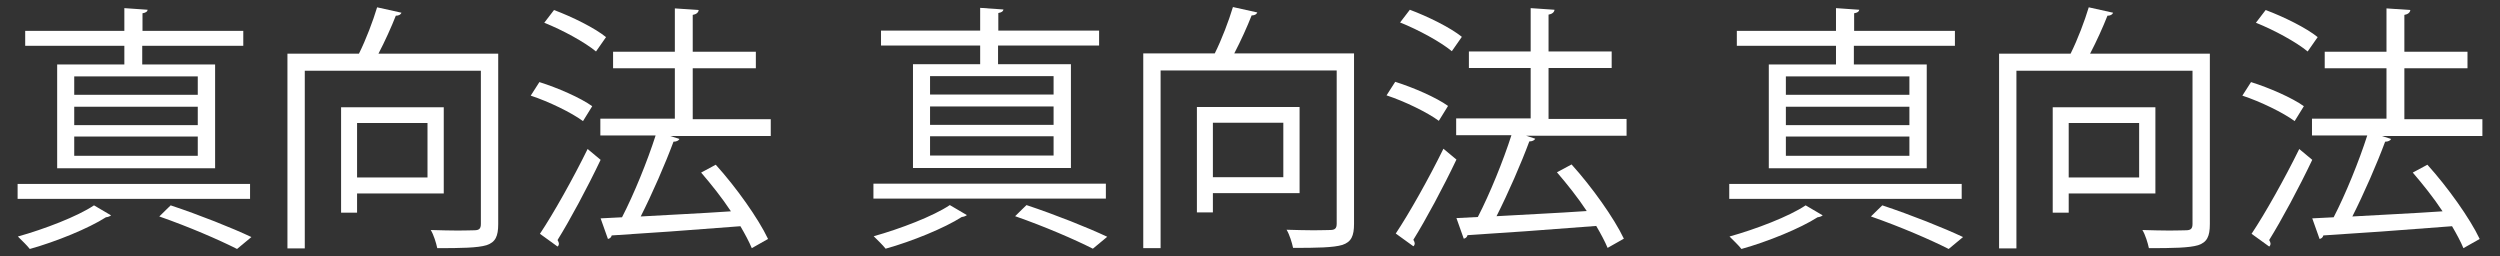
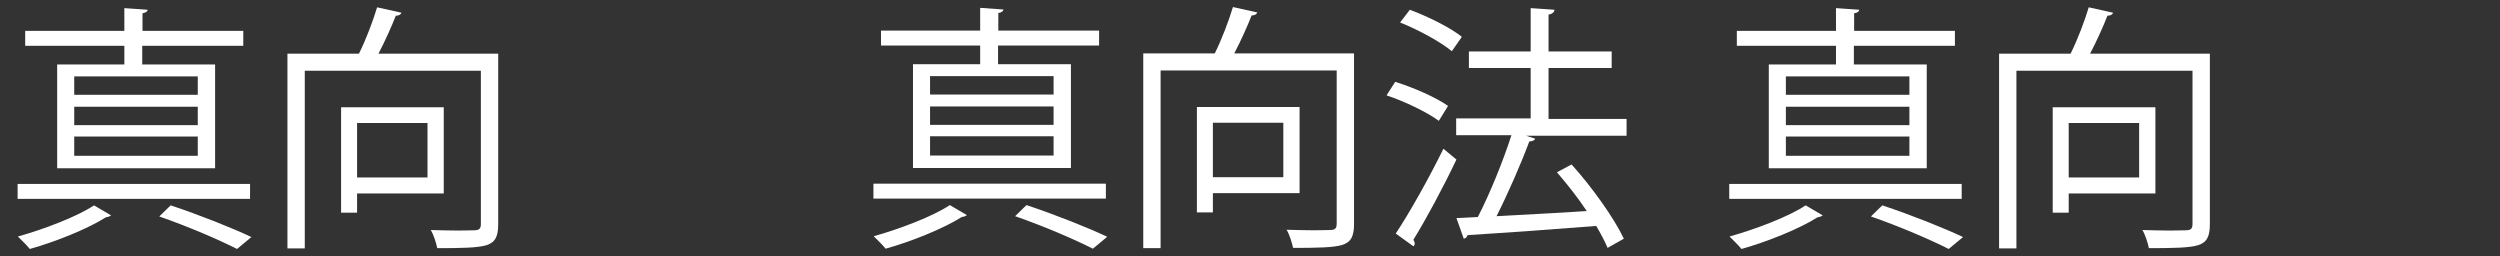
<svg xmlns="http://www.w3.org/2000/svg" id="Слой_1" x="0px" y="0px" viewBox="0 0 922.8 94.5" style="enable-background:new 0 0 922.8 94.5;" xml:space="preserve">
  <rect x="0" y="0" width="922.8" height="94.5" fill="#333333" stroke="none" />
  <style type="text/css"> .st0{fill:#FFFFFF;} </style>
  <g>
    <g>
      <path class="st0" d="M408.2,67.8v5.5h-85.8v-5.5H408.2z M356.9,79.4c-0.4,0.3-1,0.6-1.9,0.7c-6.4,4.1-18.4,9-28.1,11.7 c-1-1.3-3.1-3.3-4.4-4.6c9.7-2.7,22-7.4,28.1-11.5L356.9,79.4z M361.8,23.7v-6.9h-36.6v-5.5h36.6V2.9l8.6,0.6 c-0.1,0.7-0.7,1.1-1.9,1.3v6.5h37.2v5.5h-37.3v6.9h26.9V62H337V23.7H361.8z M388.9,34.9v-6.8h-45.6v6.8H388.9z M388.9,46.1v-6.8 h-45.6v6.8H388.9z M388.9,57.4v-7.1h-45.6v7.1H388.9z M403.4,91.8c-6.7-3.4-17.8-8.2-28.7-12c2.3-2.3,3.3-3.2,4.2-4.1 c10.8,3.6,22.6,8.3,29.8,11.7L403.4,91.8z" />
      <path class="st0" d="M499.8,19.7v62.9c0,4.5-1,6.7-4.3,7.8c-3.3,1-9.4,1.1-18.2,1.1c-0.4-1.9-1.3-4.9-2.4-6.7 c3.7,0.1,7.2,0.2,10,0.2c2.9,0,5.1-0.1,6-0.1c1.9,0,2.5-0.6,2.5-2.4V26h-65v65.6H422V19.7h26.4c2.6-5.2,5.2-12.1,6.7-17.1l9,2 c-0.3,0.7-1,1.1-2.1,1.1c-1.6,4.1-4,9.4-6.4,14H499.8z M479.7,71.3h-32v7.1h-5.9V39.5h37.9V71.3z M473.7,45.3h-26v20.1h26V45.3z" />
      <path class="st0" d="M515,30.2c6.7,2.1,15.2,5.8,19.5,8.9l-3.4,5.5c-4.2-3.1-12.6-7.2-19.3-9.4L515,30.2z M515.2,86.2 c5-7.5,12.2-20.3,17.6-31.3c3.8,3.2,4.3,3.6,4.8,4c-4.9,10.3-11.3,22.2-15.9,29.6c0.3,0.5,0.5,1,0.5,1.3c0,0.5-0.2,0.9-0.5,1.1 L515.2,86.2z M520.4,3.6c6.7,2.5,15,6.6,19.2,10l-3.7,5.3c-4.1-3.4-12.3-7.9-19.1-10.6L520.4,3.6z M600.4,43.9v6.2h-37.1l3.4,1.1 c-0.3,0.6-1.1,1-2.2,1c-3,8.1-7.8,19.1-12.1,27.6c10-0.6,21.8-1.1,33.3-1.9c-3.3-5-7.3-10-11-14.3l5.4-2.9 c7.5,8.3,15.7,19.8,19.3,27.4l-6,3.4c-1-2.4-2.5-5.2-4.2-8.1c-17.6,1.4-36,2.7-47.5,3.4c-0.2,0.8-0.8,1.2-1.4,1.3l-2.7-7.6 l7.9-0.4c4.4-8.5,9.4-20.8,12.4-30.2h-20.4v-6.2H565V25.1h-22.8V19H565V3l8.8,0.6c-0.1,1-1,1.6-2.2,1.8V19h23.3v6.1h-23.3v18.8 H600.4z" />
    </g>
    <g>
      <path class="st0" d="M724.1,67.9v5.5h-85.8v-5.5H724.1z M672.8,79.5c-0.4,0.3-1,0.6-1.9,0.7c-6.4,4.1-18.4,9-28.1,11.7 c-1-1.3-3.1-3.3-4.4-4.6c9.7-2.7,22-7.4,28.1-11.5L672.8,79.5z M677.7,23.8v-6.9h-36.6v-5.5h36.6V3l8.6,0.6 c-0.1,0.7-0.7,1.1-1.9,1.3v6.5h37.2v5.5h-37.3v6.9h26.9v38.3h-58.3V23.8H677.7z M704.8,35v-6.8h-45.6V35H704.8z M704.8,46.2v-6.8 h-45.6v6.8H704.8z M704.8,57.5v-7.1h-45.6v7.1H704.8z M719.3,91.9c-6.7-3.4-17.8-8.2-28.7-12c2.3-2.3,3.3-3.2,4.2-4.1 c10.8,3.6,22.6,8.3,29.8,11.7L719.3,91.9z" />
      <path class="st0" d="M815.7,19.8v62.9c0,4.5-1,6.7-4.3,7.8c-3.3,1-9.4,1.1-18.2,1.1c-0.4-1.9-1.3-4.9-2.4-6.7 c3.7,0.1,7.2,0.2,10,0.2c2.9,0,5.1-0.1,6-0.1c1.9,0,2.5-0.6,2.5-2.4V26.1h-65v65.6h-6.4V19.8h26.4c2.6-5.2,5.2-12.1,6.7-17.1l9,2 c-0.3,0.7-1,1.1-2.1,1.1c-1.6,4.1-4,9.4-6.4,14H815.7z M795.6,71.4h-32v7.1h-5.9V39.6h37.9V71.4z M789.6,45.4h-26v20.1h26V45.4z" />
-       <path class="st0" d="M830.9,30.3c6.7,2.1,15.2,5.8,19.5,8.9l-3.4,5.5c-4.2-3.1-12.6-7.2-19.3-9.4L830.9,30.3z M831.1,86.3 c5-7.5,12.2-20.3,17.6-31.3c3.8,3.2,4.3,3.6,4.8,4c-4.9,10.3-11.3,22.2-15.9,29.6c0.3,0.5,0.5,1,0.5,1.3c0,0.5-0.2,0.9-0.5,1.1 L831.1,86.3z M836.3,3.7c6.7,2.5,15,6.6,19.2,10l-3.7,5.3c-4.1-3.4-12.3-7.9-19.1-10.6L836.3,3.7z M916.3,44v6.2h-37.1l3.4,1.1 c-0.3,0.6-1.1,1-2.2,1c-3,8.1-7.8,19.1-12.1,27.6c10-0.6,21.8-1.1,33.3-1.9c-3.3-5-7.3-10-11-14.3l5.4-2.9 c7.5,8.3,15.7,19.8,19.3,27.4l-6,3.4c-1-2.4-2.5-5.2-4.2-8.1c-17.6,1.4-36,2.7-47.5,3.4c-0.2,0.8-0.8,1.2-1.4,1.3l-2.7-7.6 l7.9-0.4c4.4-8.5,9.4-20.8,12.4-30.2h-20.4v-6.2h27.5V25.2h-22.8v-6.1h22.8v-16l8.8,0.6c-0.1,1-1,1.6-2.2,1.8v13.6h23.3v6.1h-23.3 V44H916.3z" />
    </g>
    <g>
      <path class="st0" d="M92.3,67.9v5.5H6.5v-5.5H92.3z M41,79.5c-0.4,0.3-1,0.6-1.9,0.7c-6.4,4.1-18.4,9-28.1,11.7 c-1-1.3-3.1-3.3-4.4-4.6c9.7-2.7,22-7.4,28.1-11.5L41,79.5z M45.9,23.8v-6.9H9.3v-5.5h36.6V3l8.6,0.6c-0.1,0.7-0.7,1.1-1.9,1.3 v6.5h37.2v5.5H52.5v6.9h26.9v38.3H21.1V23.8H45.9z M73,35v-6.8H27.4V35H73z M73,46.2v-6.8H27.4v6.8H73z M73,57.5v-7.1H27.4v7.1H73 z M87.5,91.9c-6.7-3.4-17.8-8.2-28.7-12c2.3-2.3,3.3-3.2,4.2-4.1c10.8,3.6,22.6,8.3,29.8,11.7L87.5,91.9z" />
      <path class="st0" d="M183.9,19.8v62.9c0,4.5-1,6.7-4.3,7.8c-3.3,1-9.4,1.1-18.2,1.1c-0.4-1.9-1.3-4.9-2.4-6.7 c3.7,0.1,7.2,0.2,10,0.2c2.9,0,5.1-0.1,6-0.1c1.9,0,2.5-0.6,2.5-2.4V26.1h-65v65.6h-6.4V19.8h26.4c2.6-5.2,5.2-12.1,6.7-17.1l9,2 c-0.3,0.7-1,1.1-2.1,1.1c-1.6,4.1-4,9.4-6.4,14H183.9z M163.8,71.4h-32v7.1h-5.9V39.6h37.9V71.4z M157.8,45.4h-26v20.1h26V45.4z" />
-       <path class="st0" d="M199.1,30.3c6.7,2.1,15.2,5.8,19.5,8.9l-3.4,5.5c-4.2-3.1-12.6-7.2-19.3-9.4L199.1,30.3z M199.3,86.3 c5-7.5,12.2-20.3,17.6-31.3c3.8,3.2,4.3,3.6,4.8,4c-4.9,10.3-11.3,22.2-15.9,29.6c0.3,0.5,0.5,1,0.5,1.3c0,0.5-0.2,0.9-0.5,1.1 L199.3,86.3z M204.5,3.7c6.7,2.5,15,6.6,19.2,10L220,19c-4.1-3.4-12.3-7.9-19.1-10.6L204.5,3.7z M284.5,44v6.2h-37.1l3.4,1.1 c-0.3,0.6-1.1,1-2.2,1c-3,8.1-7.8,19.1-12.1,27.6c10-0.6,21.8-1.1,33.3-1.9c-3.3-5-7.3-10-11-14.3l5.4-2.9 c7.5,8.3,15.7,19.8,19.3,27.4l-6,3.4c-1-2.4-2.5-5.2-4.2-8.1c-17.6,1.4-36,2.7-47.5,3.4c-0.2,0.8-0.8,1.2-1.4,1.3l-2.7-7.6 l7.9-0.4C234,71.7,239,59.4,242,50h-20.4v-6.2h27.5V25.2h-22.8v-6.1h22.8v-16l8.8,0.6c-0.1,1-1,1.6-2.2,1.8v13.6H279v6.1h-23.3V44 H284.5z" />
    </g>
  </g>
</svg>